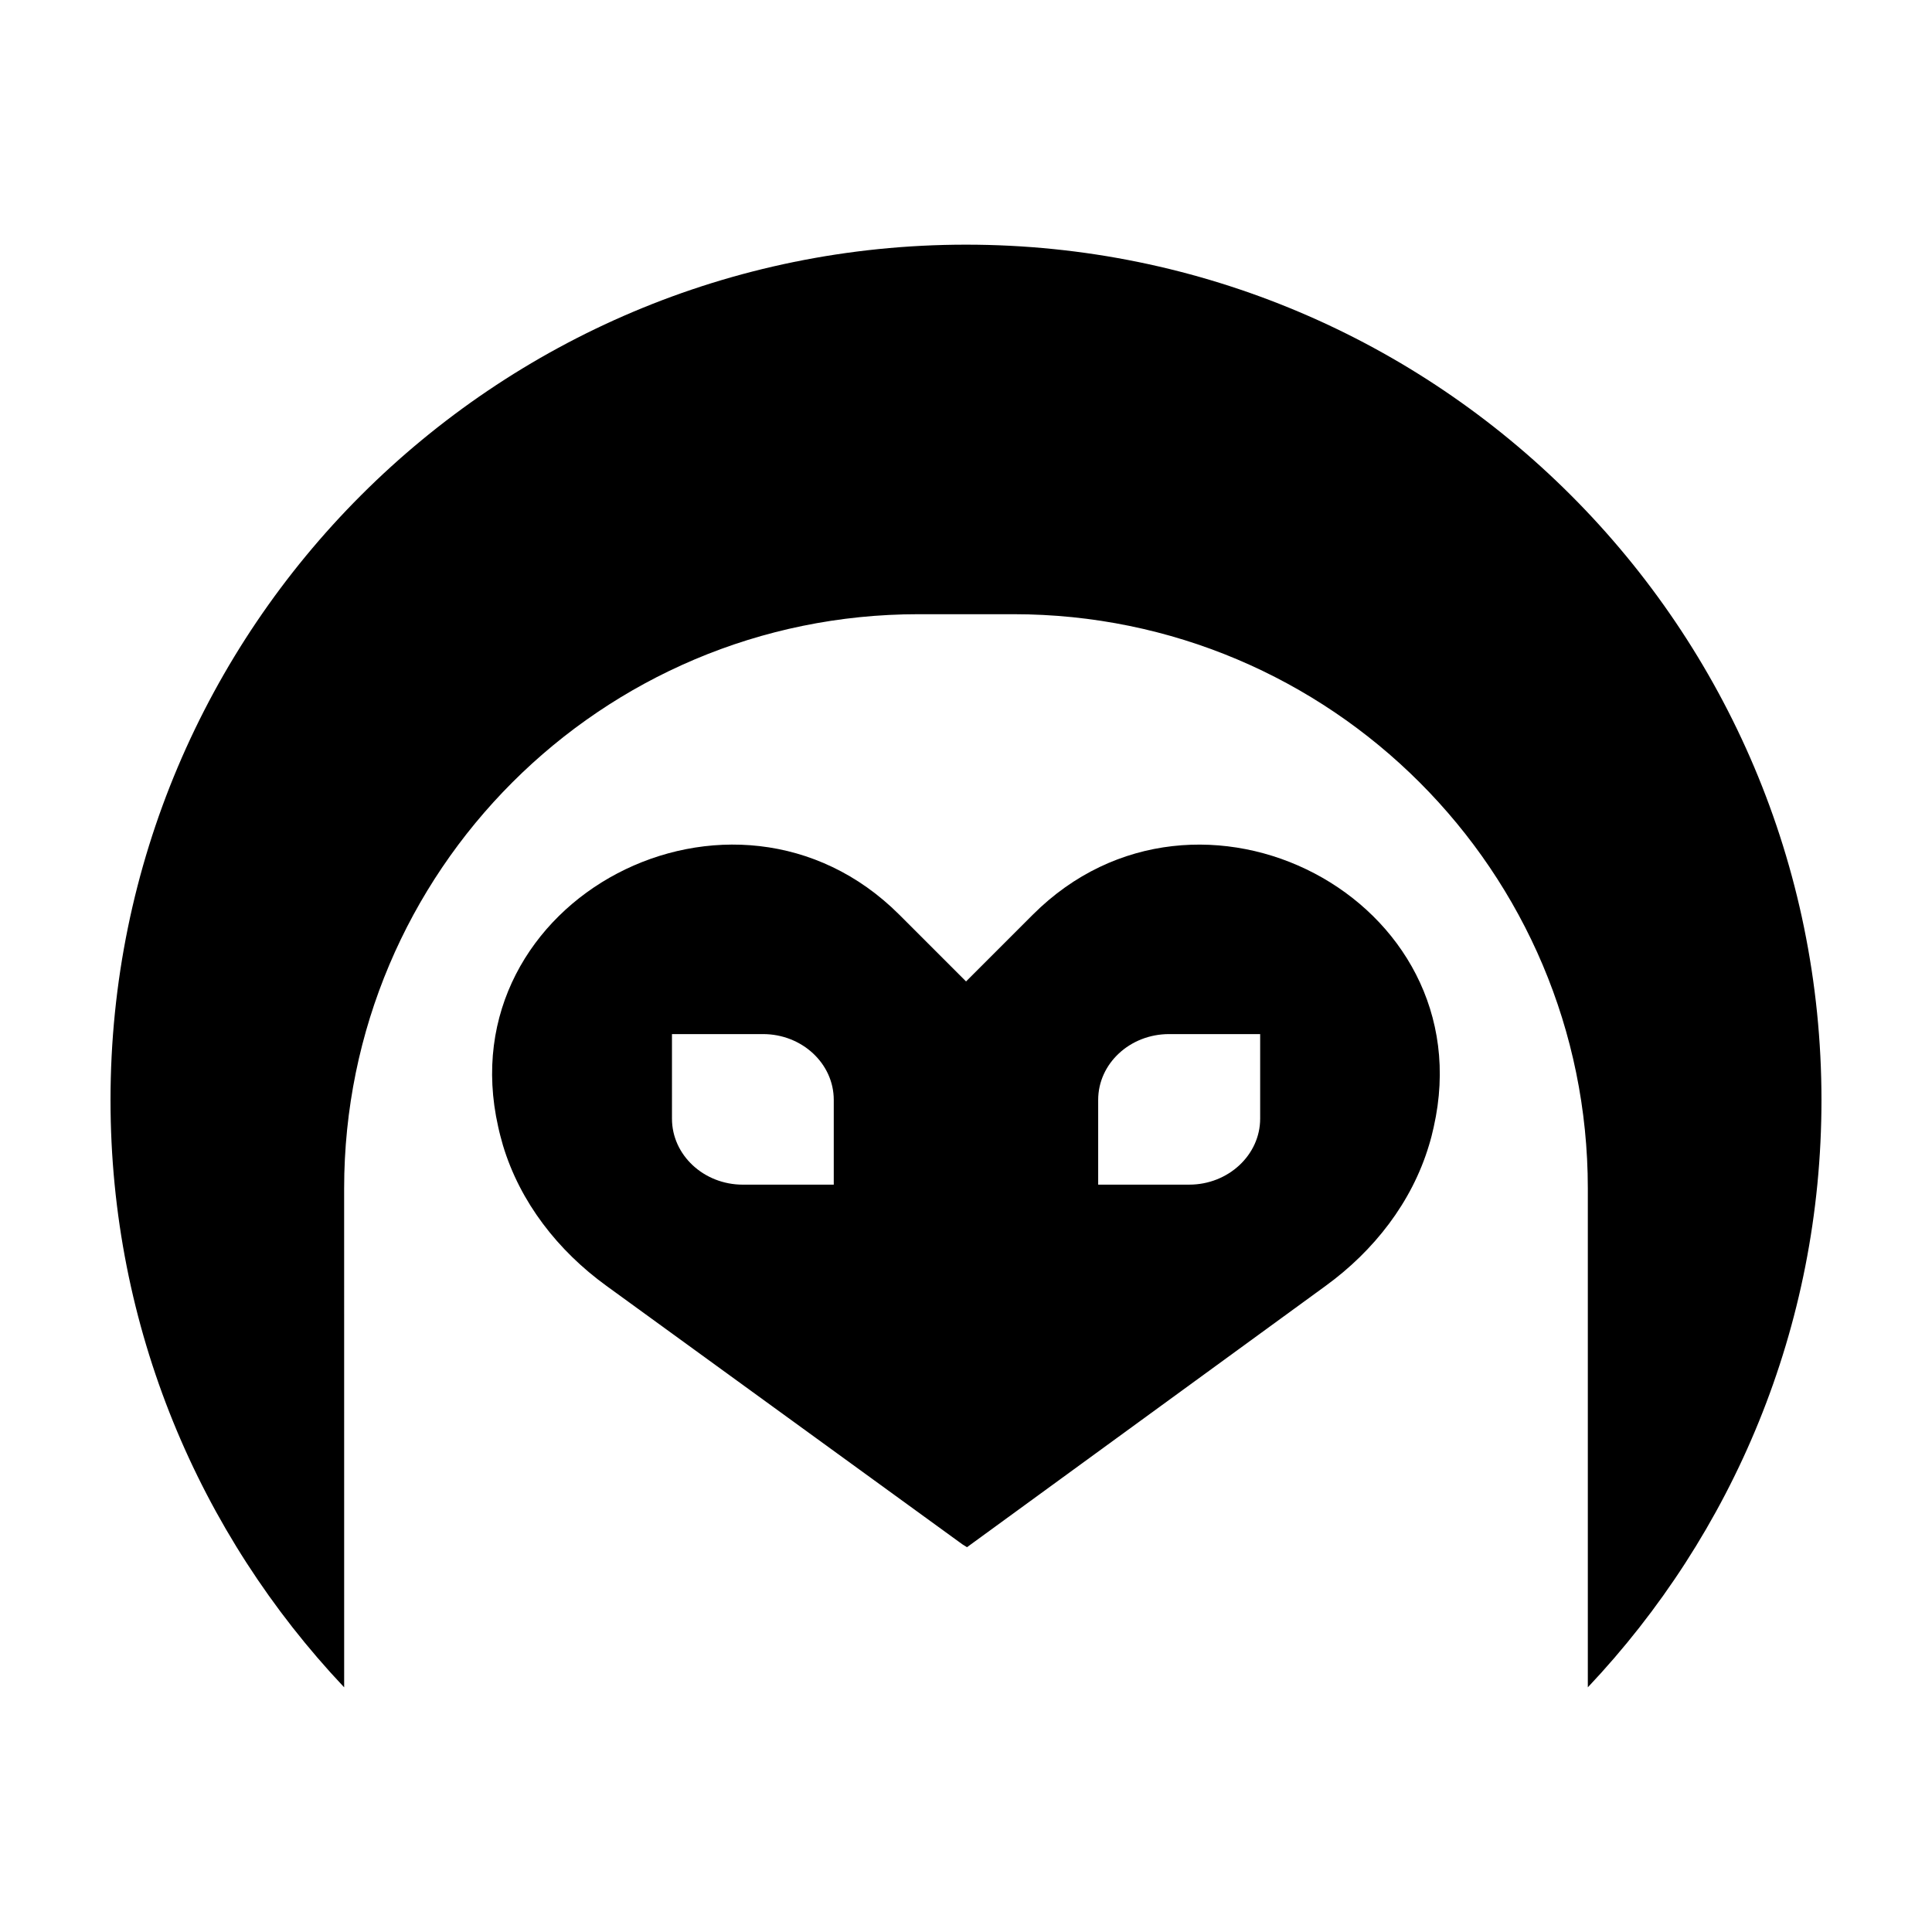
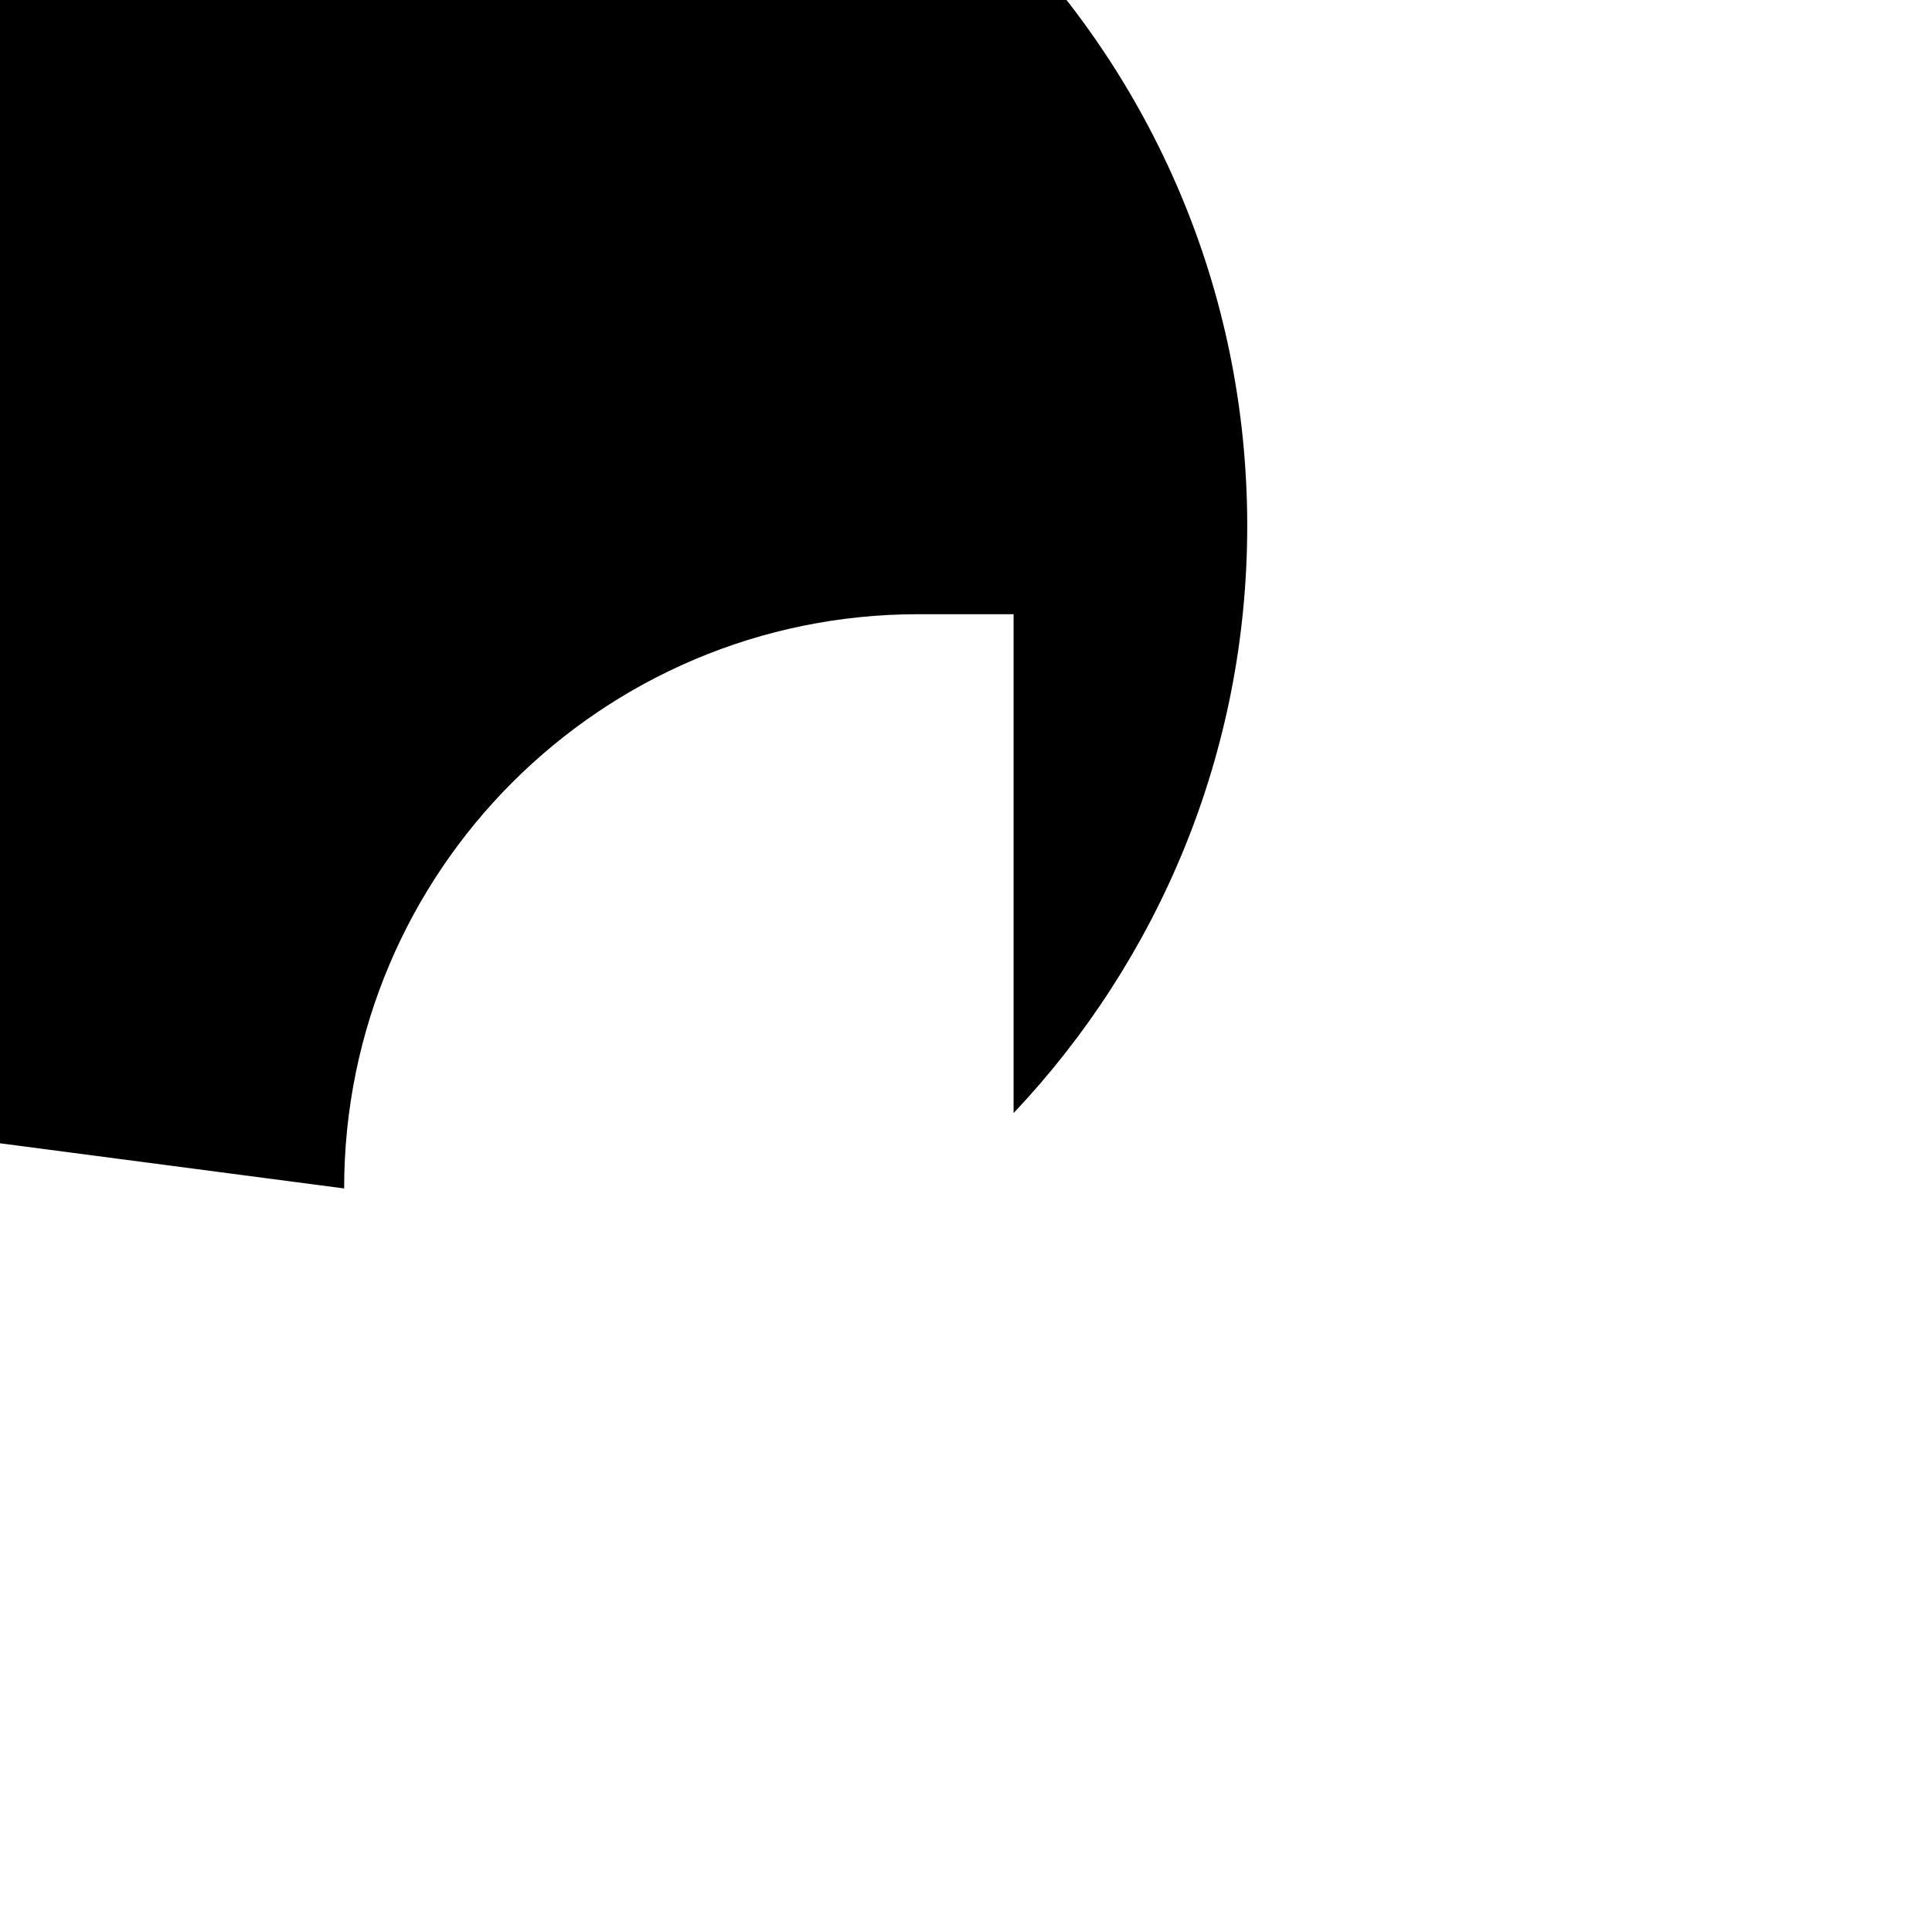
<svg xmlns="http://www.w3.org/2000/svg" fill="#000000" width="800px" height="800px" version="1.1" viewBox="144 144 512 512">
  <g>
-     <path d="m235.2 458.95c0-84.047 68.137-152.18 152.18-152.18h25.23c84.047 0 152.18 68.137 152.18 152.18v132.21c38.355-40.609 61.918-95.344 61.918-155.61 0-125.21-101.5-226.71-226.71-226.71-125.21 0-226.71 101.5-226.71 226.71 0 60.27 23.562 115 61.918 155.61z" />
-     <path d="m304.69 484.75 94.363 68.52 1.211 0.754 95.07-69.273c12.746-9.27 22.824-22.117 27.355-37.23 0.504-1.613 0.906-3.223 1.258-4.836 13.652-60.457-62.473-100.05-106.25-56.277l-17.684 17.684-17.684-17.684c-43.832-43.781-119.96-4.18-106.3 56.227 0.352 1.664 0.805 3.273 1.258 4.887 4.539 15.113 14.613 27.957 27.41 37.23zm130.34-49.273c0-9.621 8.414-17.434 18.793-17.434h24.133v22.418c0 9.621-8.465 17.48-18.793 17.48h-24.133zm-112.95-17.434h24.133c10.328 0 18.742 7.809 18.742 17.434v22.469h-24.082c-10.379 0-18.793-7.859-18.793-17.48z" />
+     <path d="m235.2 458.95c0-84.047 68.137-152.18 152.18-152.18h25.23v132.21c38.355-40.609 61.918-95.344 61.918-155.61 0-125.21-101.5-226.71-226.71-226.71-125.21 0-226.71 101.5-226.71 226.71 0 60.27 23.562 115 61.918 155.61z" />
  </g>
</svg>